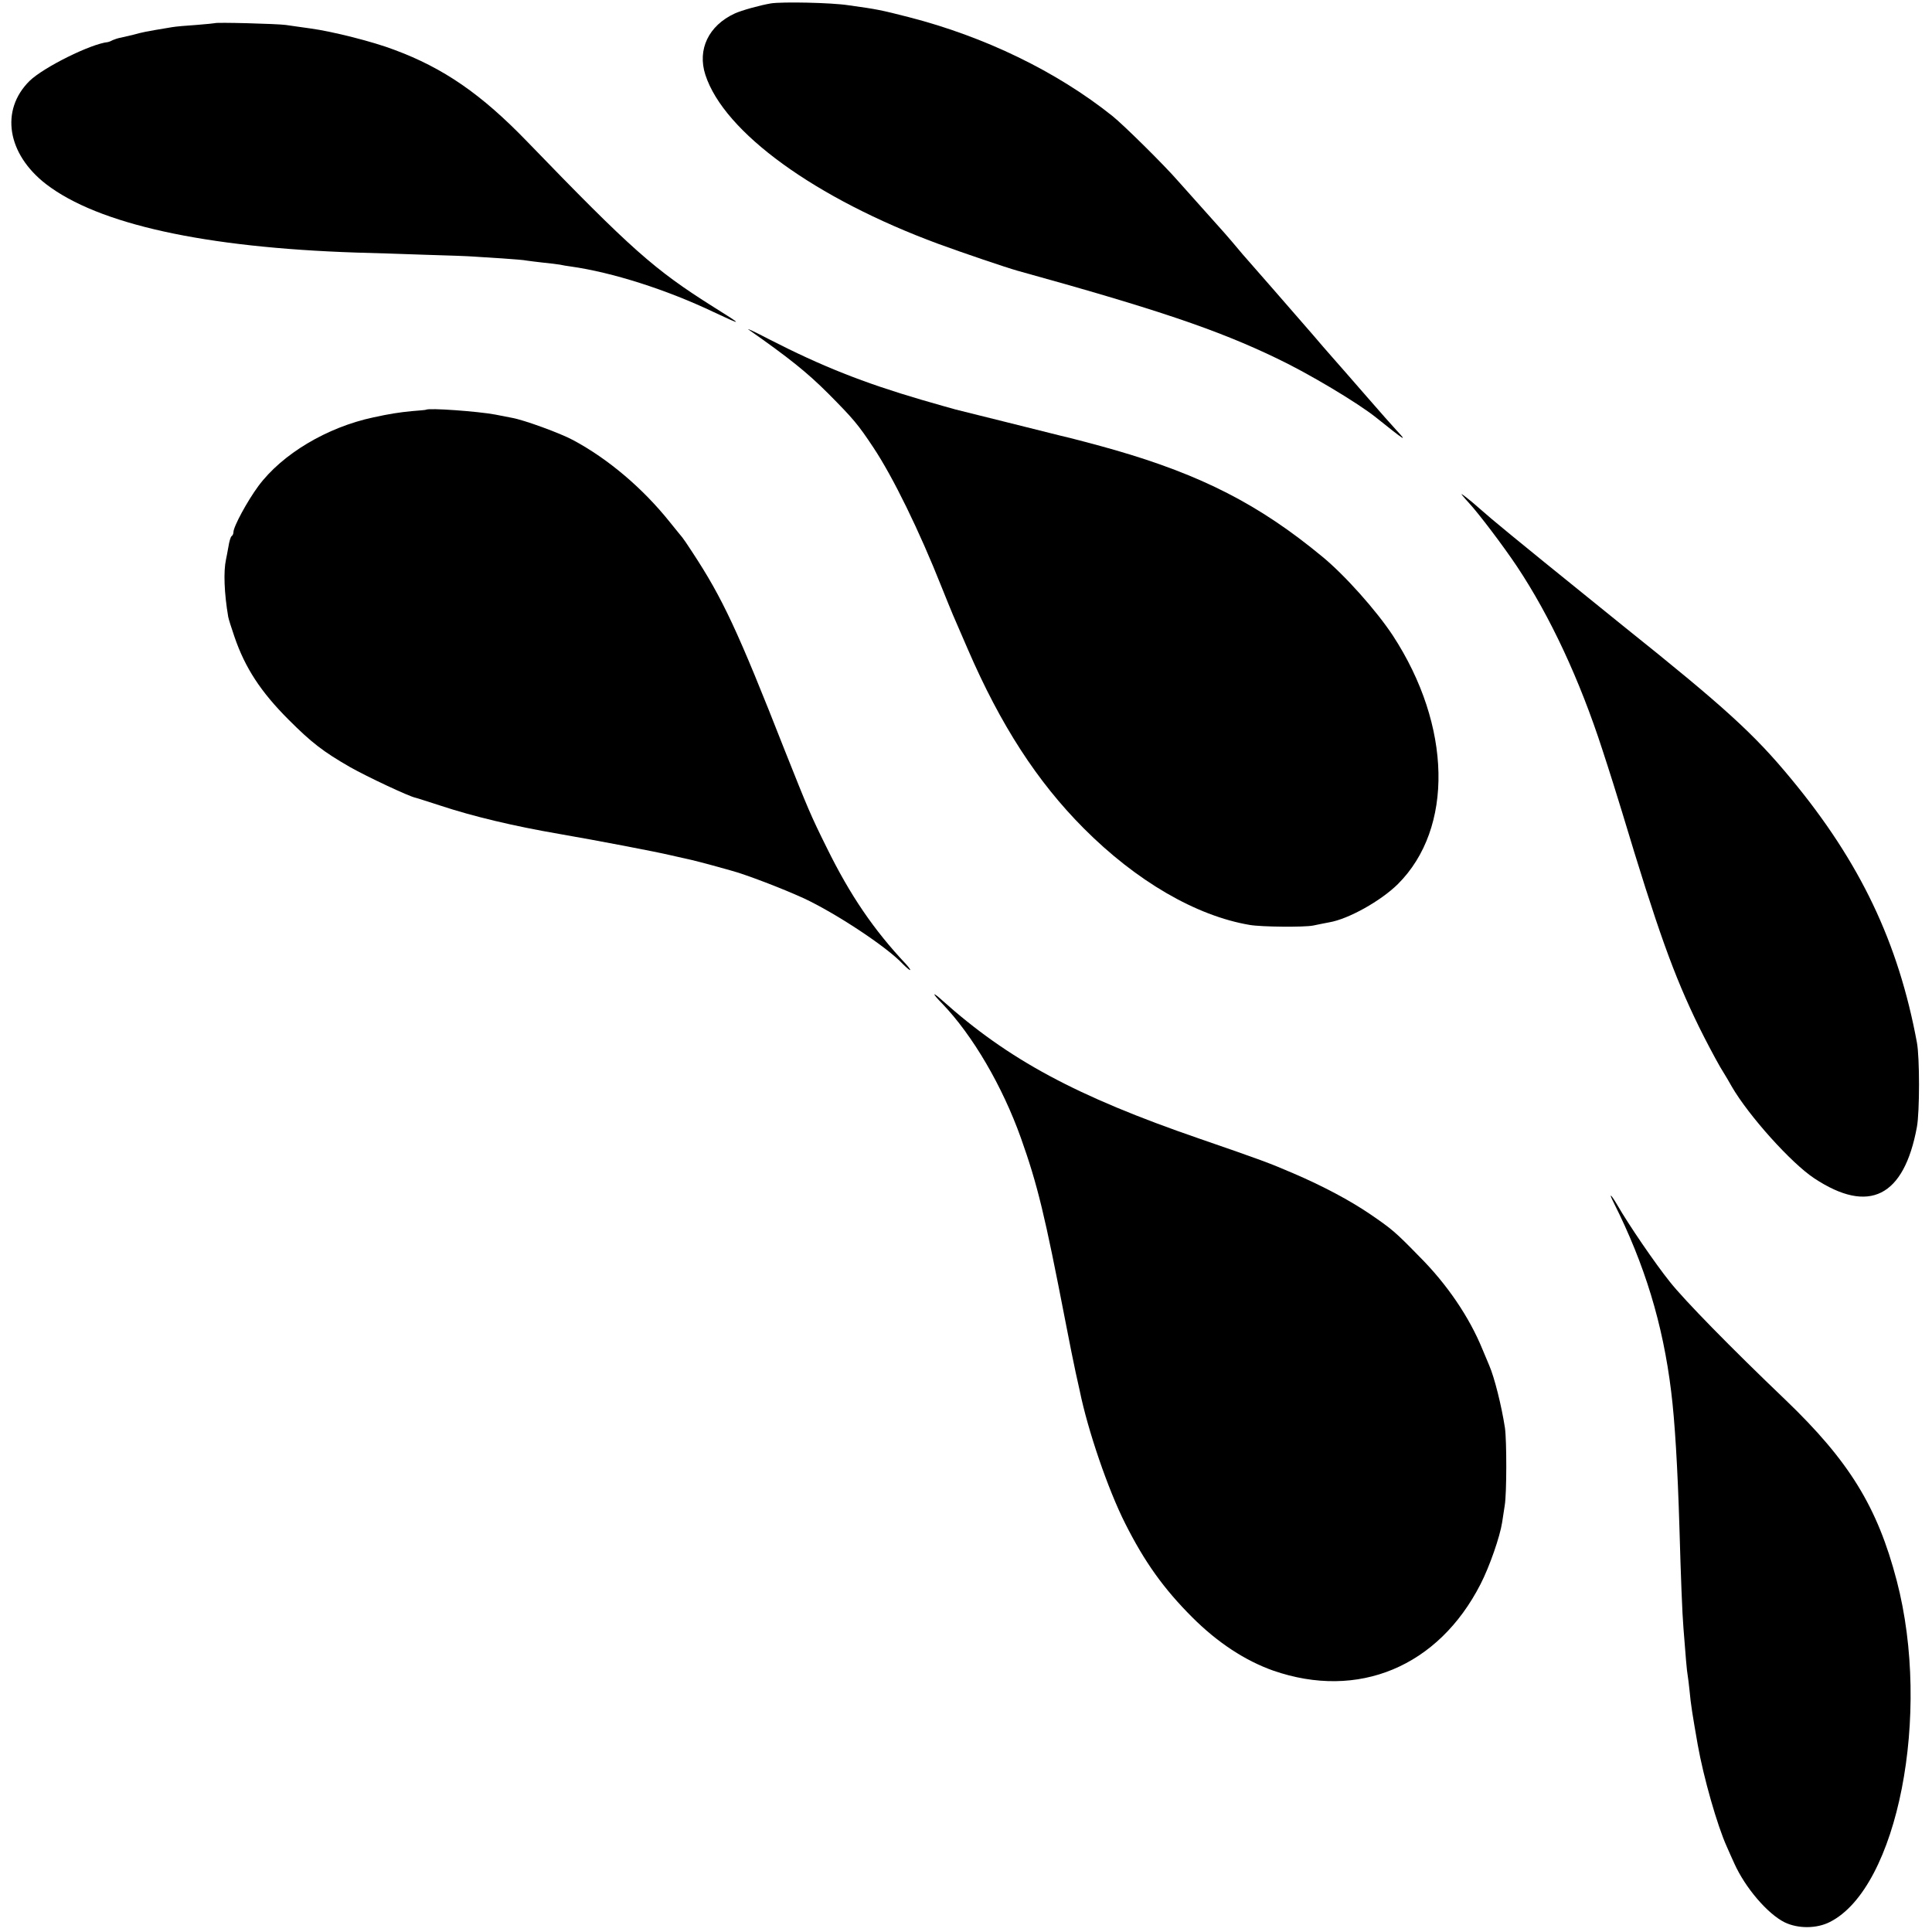
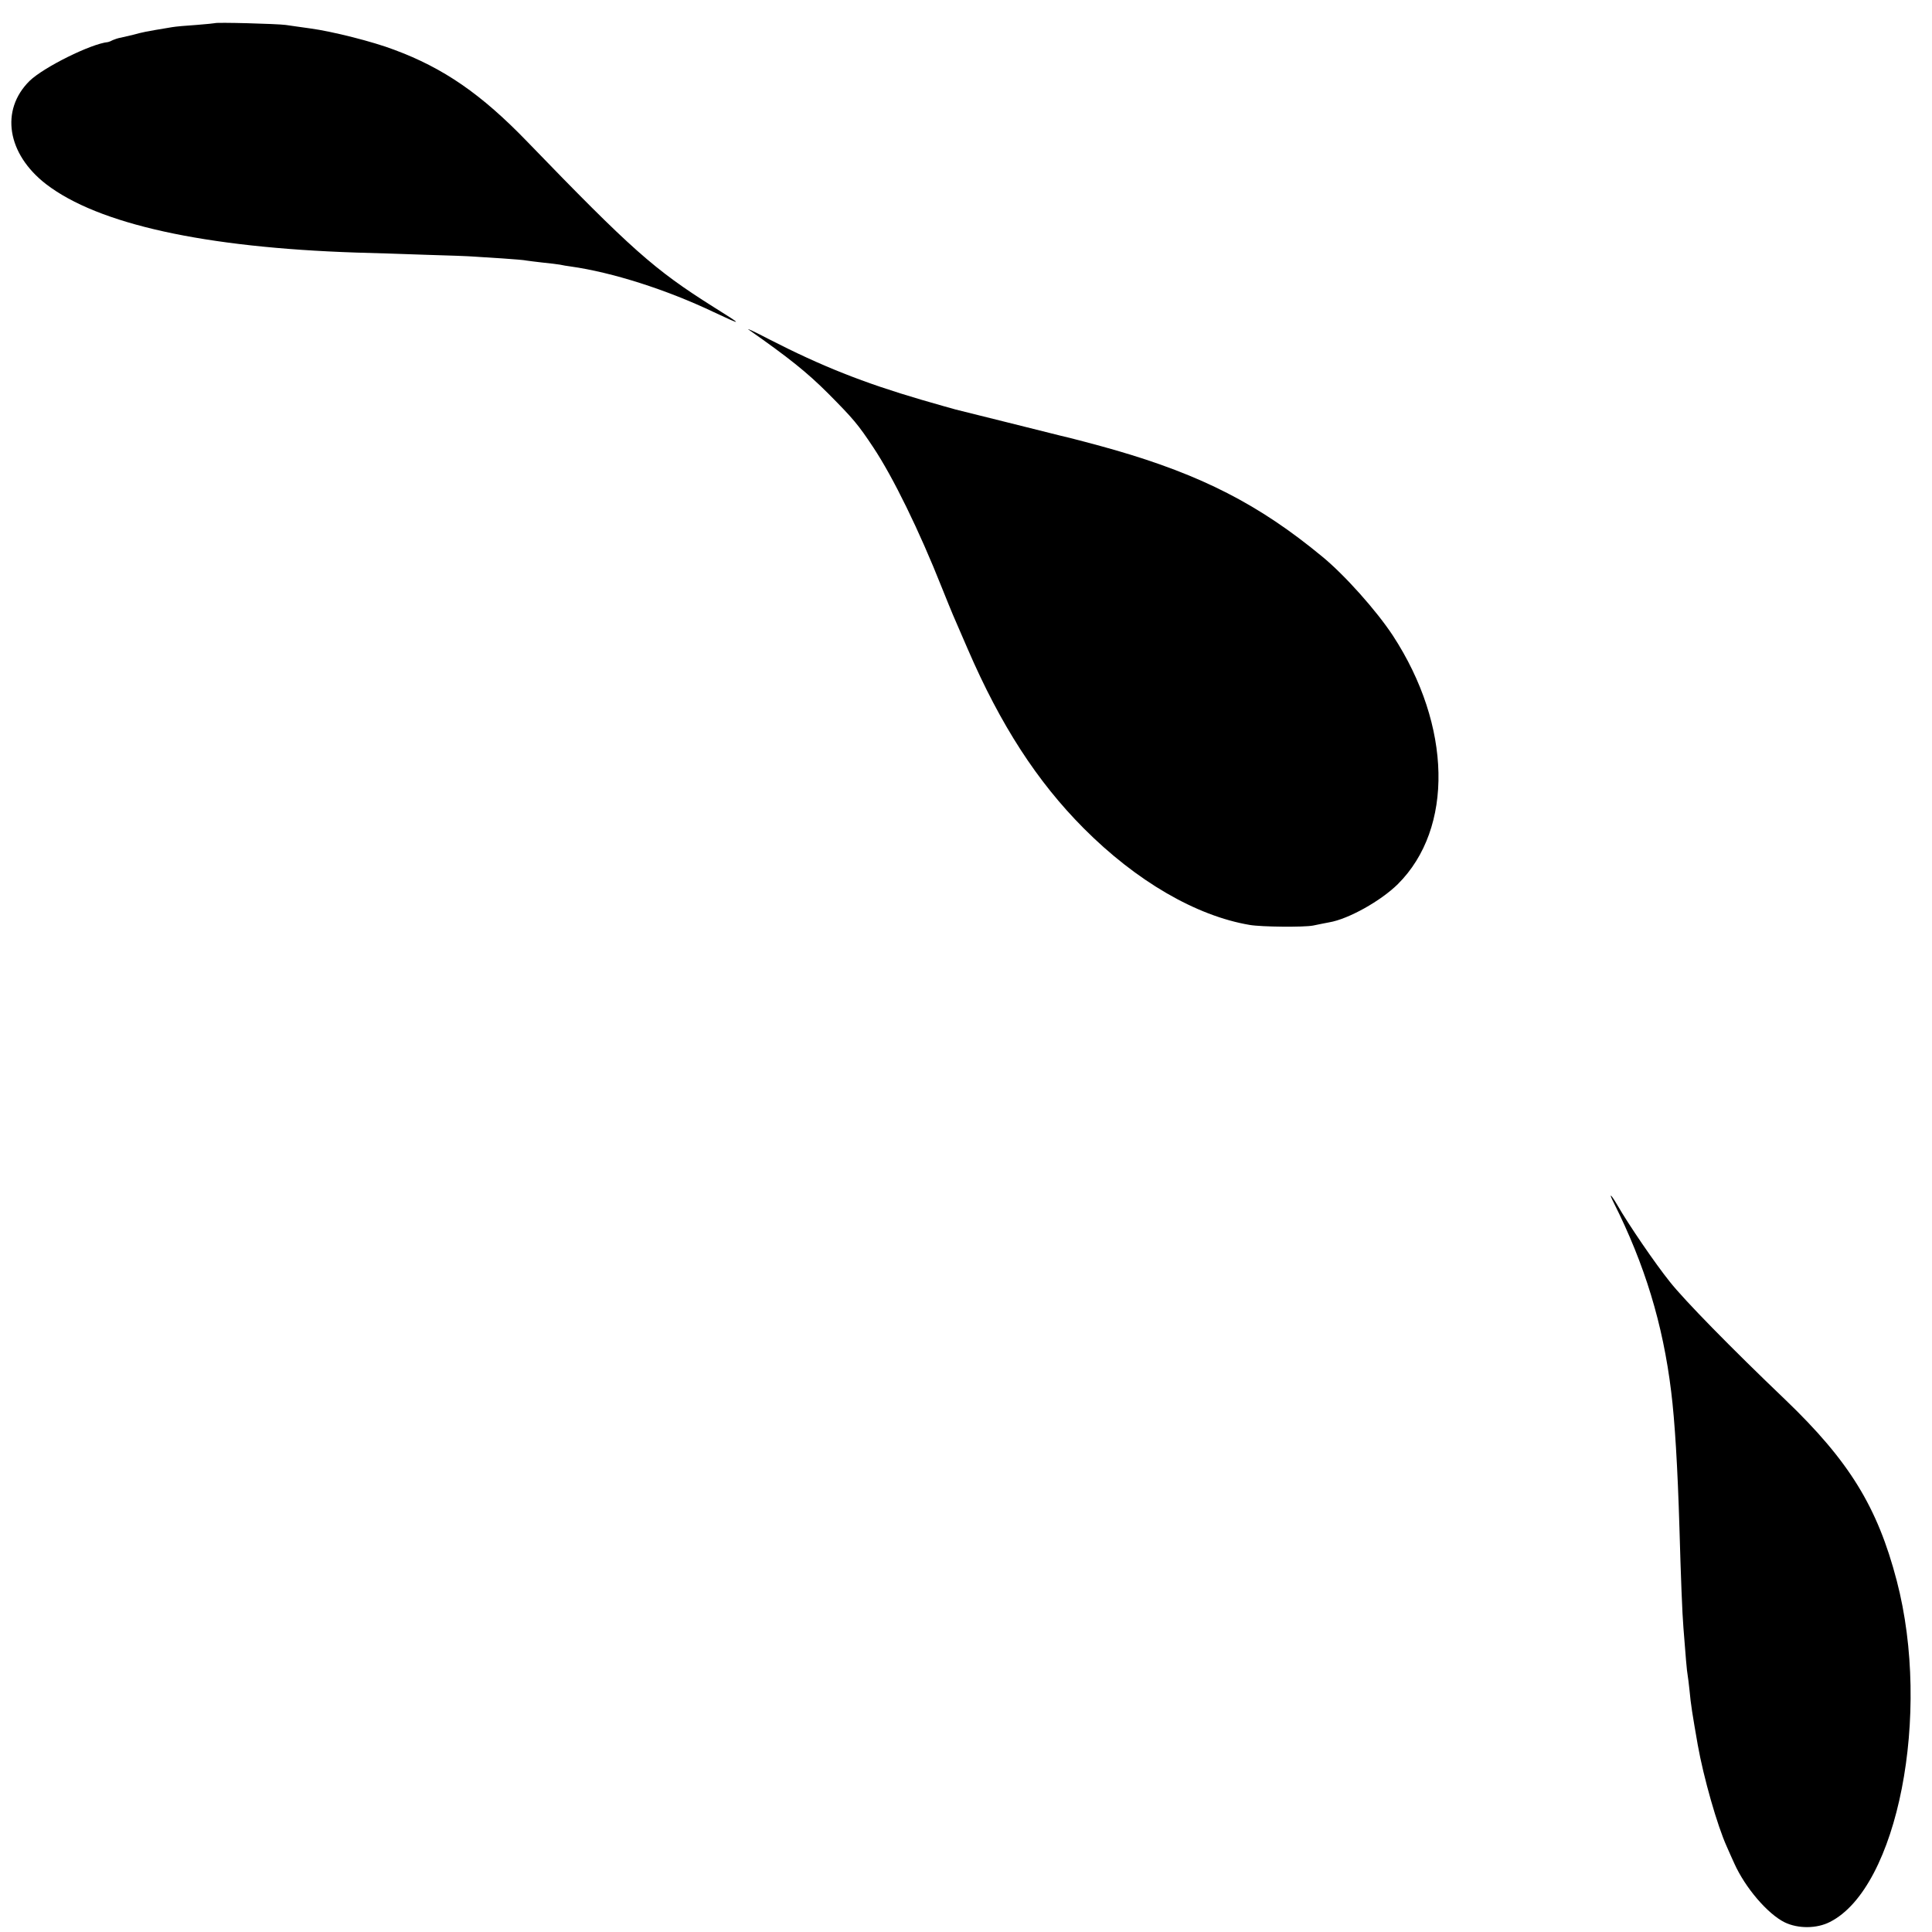
<svg xmlns="http://www.w3.org/2000/svg" version="1.0" width="960pt" height="960pt" viewBox="0 0 960 960" preserveAspectRatio="xMidYMid meet">
  <g transform="translate(0,960) scale(0.1,-0.1)" fill="#000000" stroke="none">
-     <path d="M3830 9583 c-53 -9 -144 -34 -179 -50 -130 -60 -187 -179 -146 -305 93 -286 546 -614 1158 -840 123 -45 335 -117 392 -133 690 -191 993 -293 1288 -435 160 -76 404 -222 495 -295 146 -117 158 -124 101 -63 -17 18 -86 96 -152 172 -67 77 -142 163 -167 191 -25 28 -68 78 -96 111 -77 89 -337 387 -349 400 -5 6 -30 35 -54 64 -25 29 -50 58 -56 64 -10 11 -152 170 -210 235 -70 81 -274 282 -328 325 -277 221 -634 394 -1012 491 -137 35 -155 39 -300 59 -84 13 -329 18 -385 9z" />
    <path d="M1068 9485 c-2 -1 -43 -5 -93 -9 -49 -3 -103 -8 -120 -11 -139 -23 -146 -25 -190 -37 -22 -5 -51 -12 -64 -15 -13 -2 -31 -8 -40 -12 -9 -5 -19 -9 -24 -10 -84 -8 -320 -125 -390 -193 -147 -145 -112 -363 82 -513 259 -199 787 -315 1541 -340 80 -2 235 -7 345 -11 110 -3 218 -7 240 -9 22 -1 85 -6 141 -9 56 -4 110 -8 122 -11 11 -2 48 -6 81 -10 33 -3 70 -8 83 -10 13 -3 37 -7 53 -9 207 -29 477 -115 712 -227 147 -69 147 -67 -2 26 -294 185 -408 286 -926 822 -227 235 -415 365 -661 456 -105 40 -306 91 -418 106 -41 6 -95 13 -120 17 -44 6 -346 14 -352 9z" />
    <path d="M3720 7962 c200 -140 291 -213 395 -317 126 -127 148 -153 225 -269 97 -146 227 -411 340 -696 23 -58 48 -118 55 -135 7 -16 40 -93 74 -171 163 -377 344 -657 576 -890 261 -262 558 -435 825 -480 58 -10 269 -12 315 -3 28 6 64 13 80 16 95 16 256 106 341 190 278 277 268 786 -25 1235 -81 123 -240 302 -353 394 -310 256 -596 403 -1029 528 -76 22 -231 63 -269 71 -8 2 -125 31 -260 65 -135 34 -252 63 -261 65 -8 2 -86 24 -172 49 -286 84 -494 166 -757 301 -69 36 -114 57 -100 47z" />
-     <path d="M2117 7564 c-1 -1 -33 -4 -72 -7 -61 -6 -108 -13 -190 -31 -230 -49 -453 -182 -571 -341 -56 -76 -124 -202 -124 -229 0 -8 -4 -17 -9 -20 -5 -3 -12 -27 -16 -53 -5 -27 -10 -55 -12 -63 -13 -60 -9 -167 11 -285 2 -11 16 -56 31 -99 53 -155 131 -274 269 -412 115 -115 172 -159 306 -236 81 -46 293 -146 325 -152 6 -1 60 -19 120 -38 166 -55 368 -103 595 -142 191 -33 478 -88 554 -106 45 -10 93 -21 106 -24 14 -3 59 -15 100 -26 41 -11 82 -23 90 -25 75 -20 253 -88 365 -139 158 -74 412 -241 491 -326 16 -16 32 -30 36 -30 4 0 -5 12 -19 28 -161 171 -278 342 -395 580 -79 159 -93 193 -208 482 -235 599 -310 758 -459 985 -25 39 -48 72 -51 75 -3 3 -30 37 -61 75 -135 169 -306 314 -481 408 -65 35 -246 101 -305 111 -15 3 -52 10 -82 16 -85 16 -332 34 -344 24z" />
-     <path d="M7265 7140 c11 -13 26 -31 34 -39 49 -53 171 -214 239 -316 165 -248 312 -564 424 -910 33 -100 79 -247 98 -310 177 -588 256 -809 382 -1067 32 -65 79 -154 105 -199 27 -44 53 -88 58 -98 84 -145 296 -381 410 -456 272 -180 446 -92 510 255 14 76 14 346 0 420 -92 497 -282 896 -625 1310 -183 222 -331 357 -835 760 -237 191 -585 473 -655 533 -14 12 -57 49 -95 82 -39 32 -61 48 -50 35z" />
-     <path d="M4682 4613 c151 -157 299 -410 391 -668 83 -234 118 -379 221 -911 19 -99 42 -213 51 -254 9 -41 18 -82 20 -90 40 -197 141 -492 226 -660 96 -191 191 -324 333 -466 127 -127 264 -216 402 -265 423 -147 821 19 1031 430 45 88 96 235 107 306 3 22 9 60 13 85 10 59 10 321 1 385 -17 110 -52 250 -78 310 -5 11 -20 47 -34 81 -65 159 -175 322 -314 461 -120 123 -136 136 -244 210 -100 68 -233 139 -382 203 -121 52 -159 66 -466 172 -613 211 -950 393 -1279 688 -51 46 -51 36 1 -17z" />
    <path d="M8019 3623 c153 -305 244 -601 285 -938 18 -144 32 -375 41 -675 7 -246 14 -429 20 -500 10 -131 17 -216 21 -235 2 -11 6 -44 9 -73 7 -75 14 -117 41 -272 29 -163 97 -401 144 -505 12 -27 29 -66 38 -85 54 -120 165 -250 250 -292 66 -32 159 -32 225 2 336 170 505 1033 332 1695 -96 368 -237 596 -554 900 -270 258 -501 494 -573 585 -74 92 -207 287 -262 383 -33 56 -44 63 -17 10z" />
  </g>
</svg>